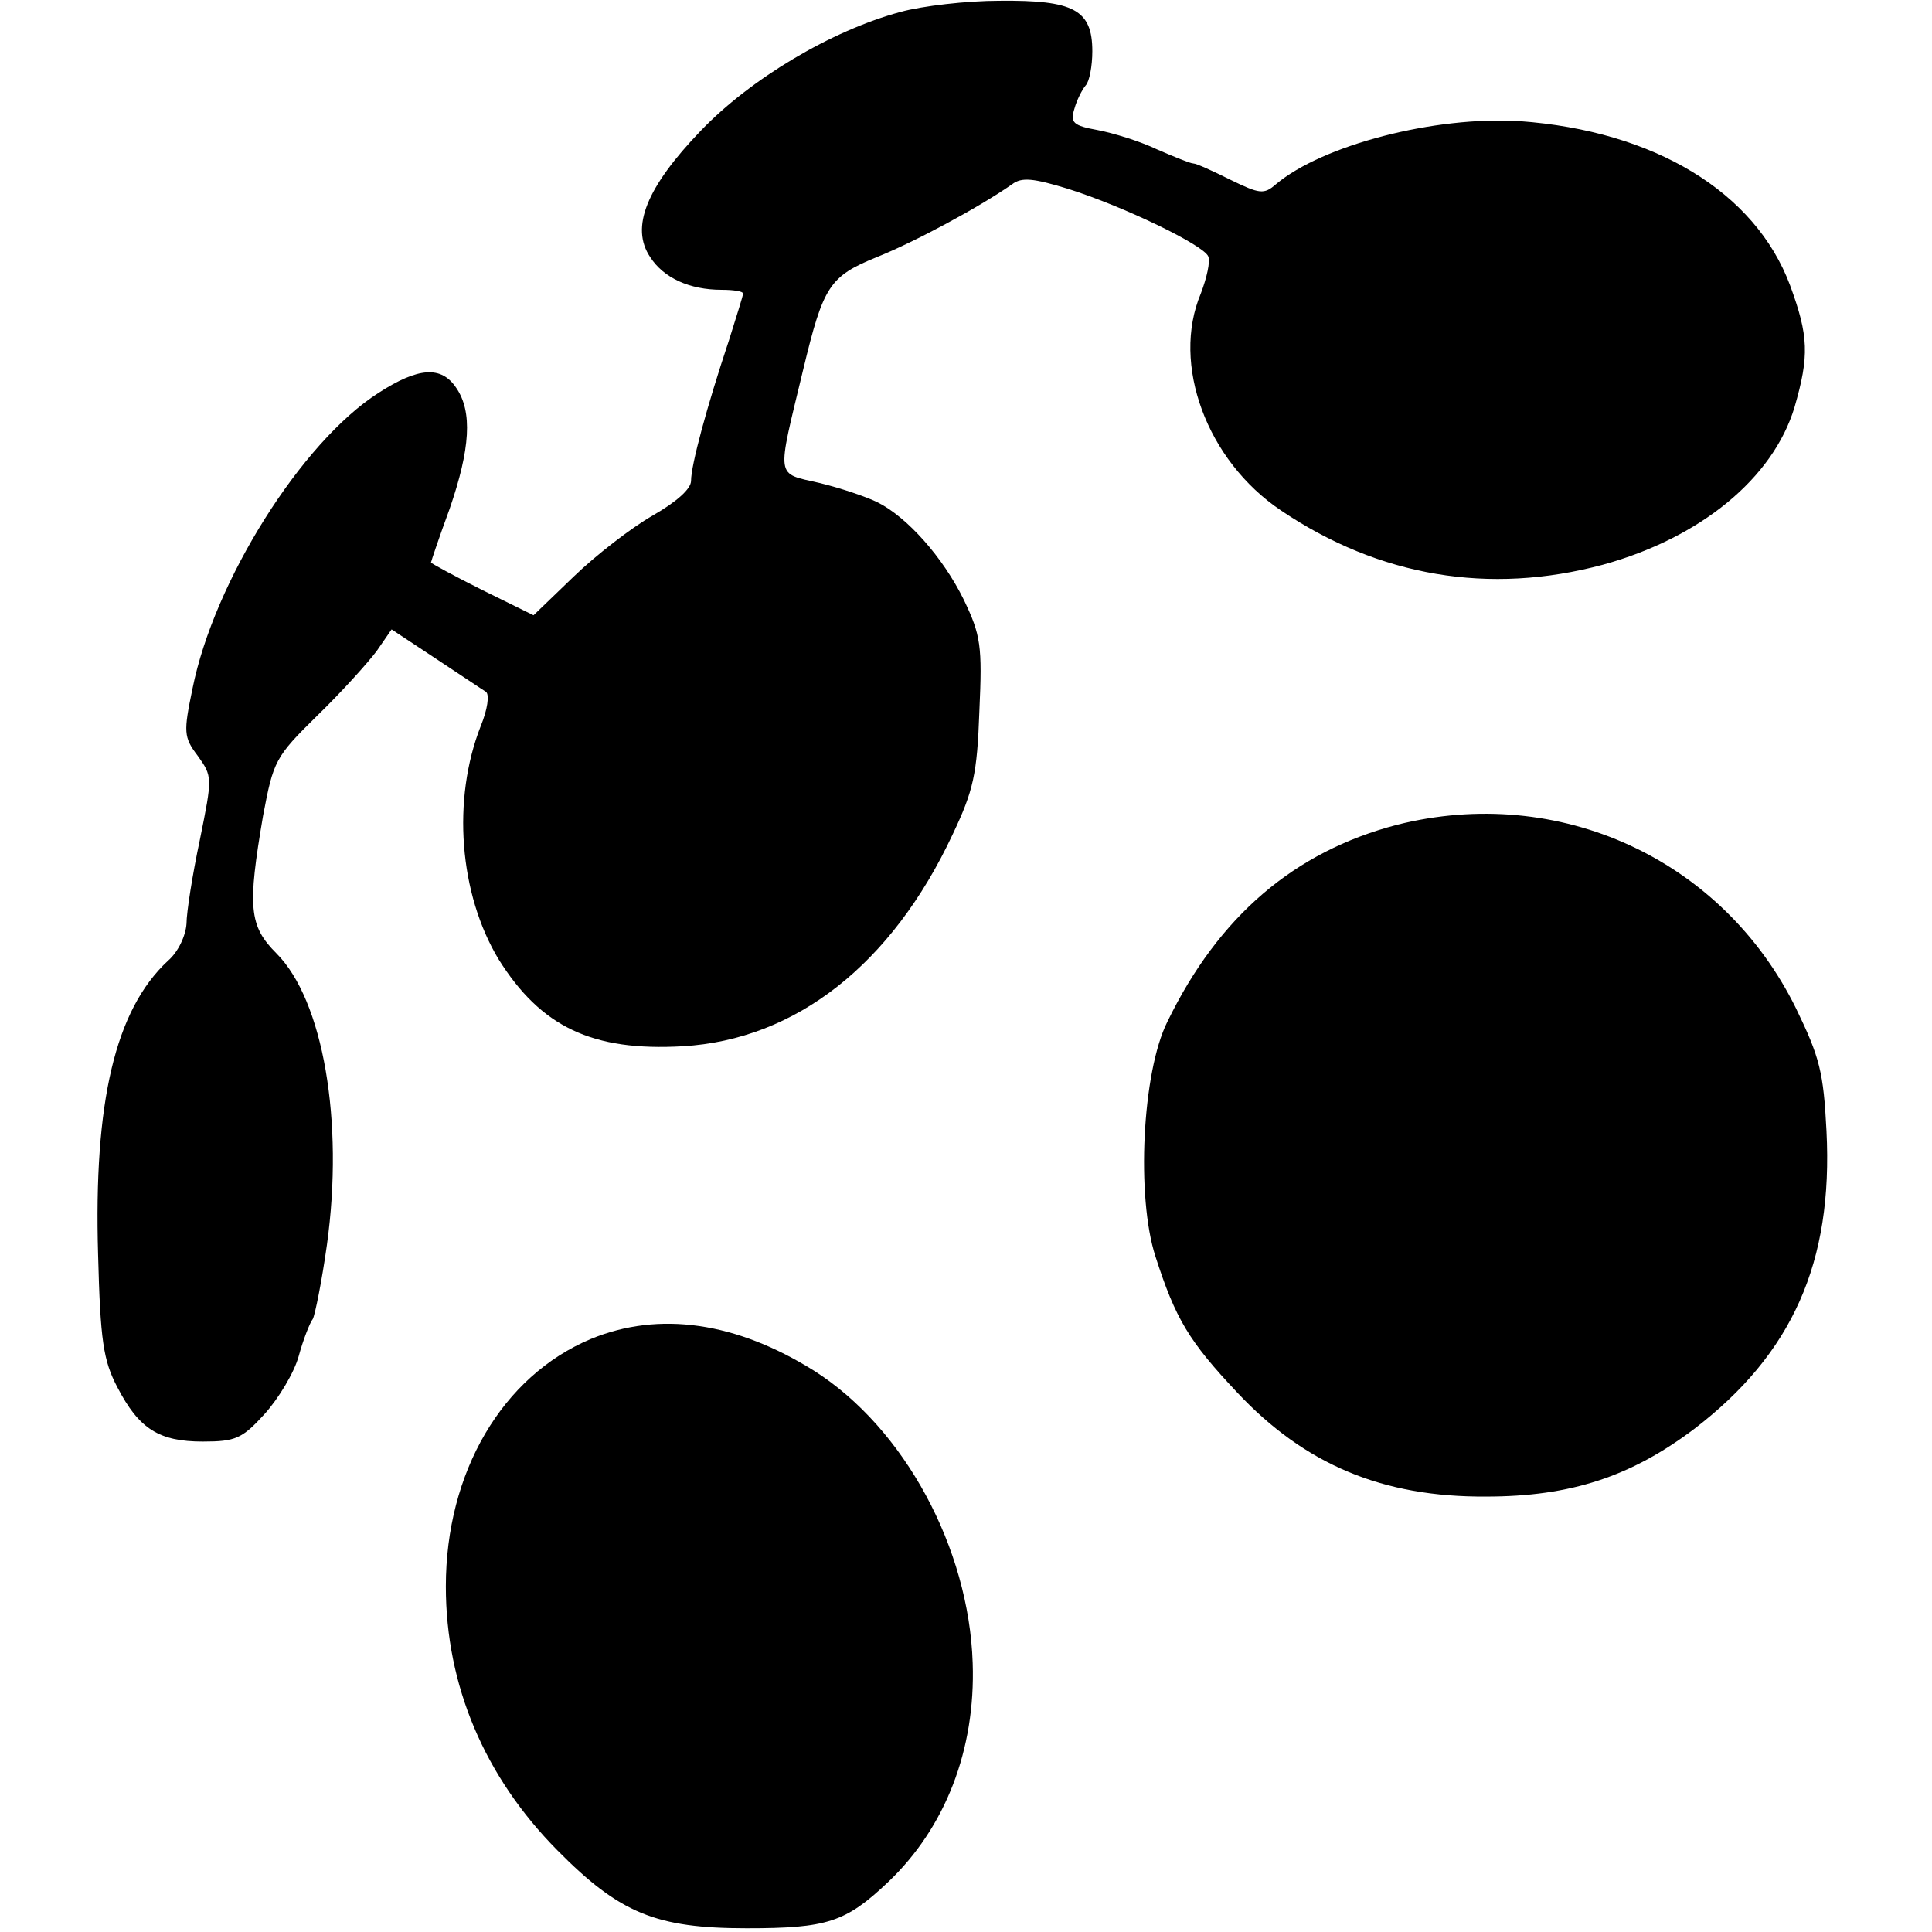
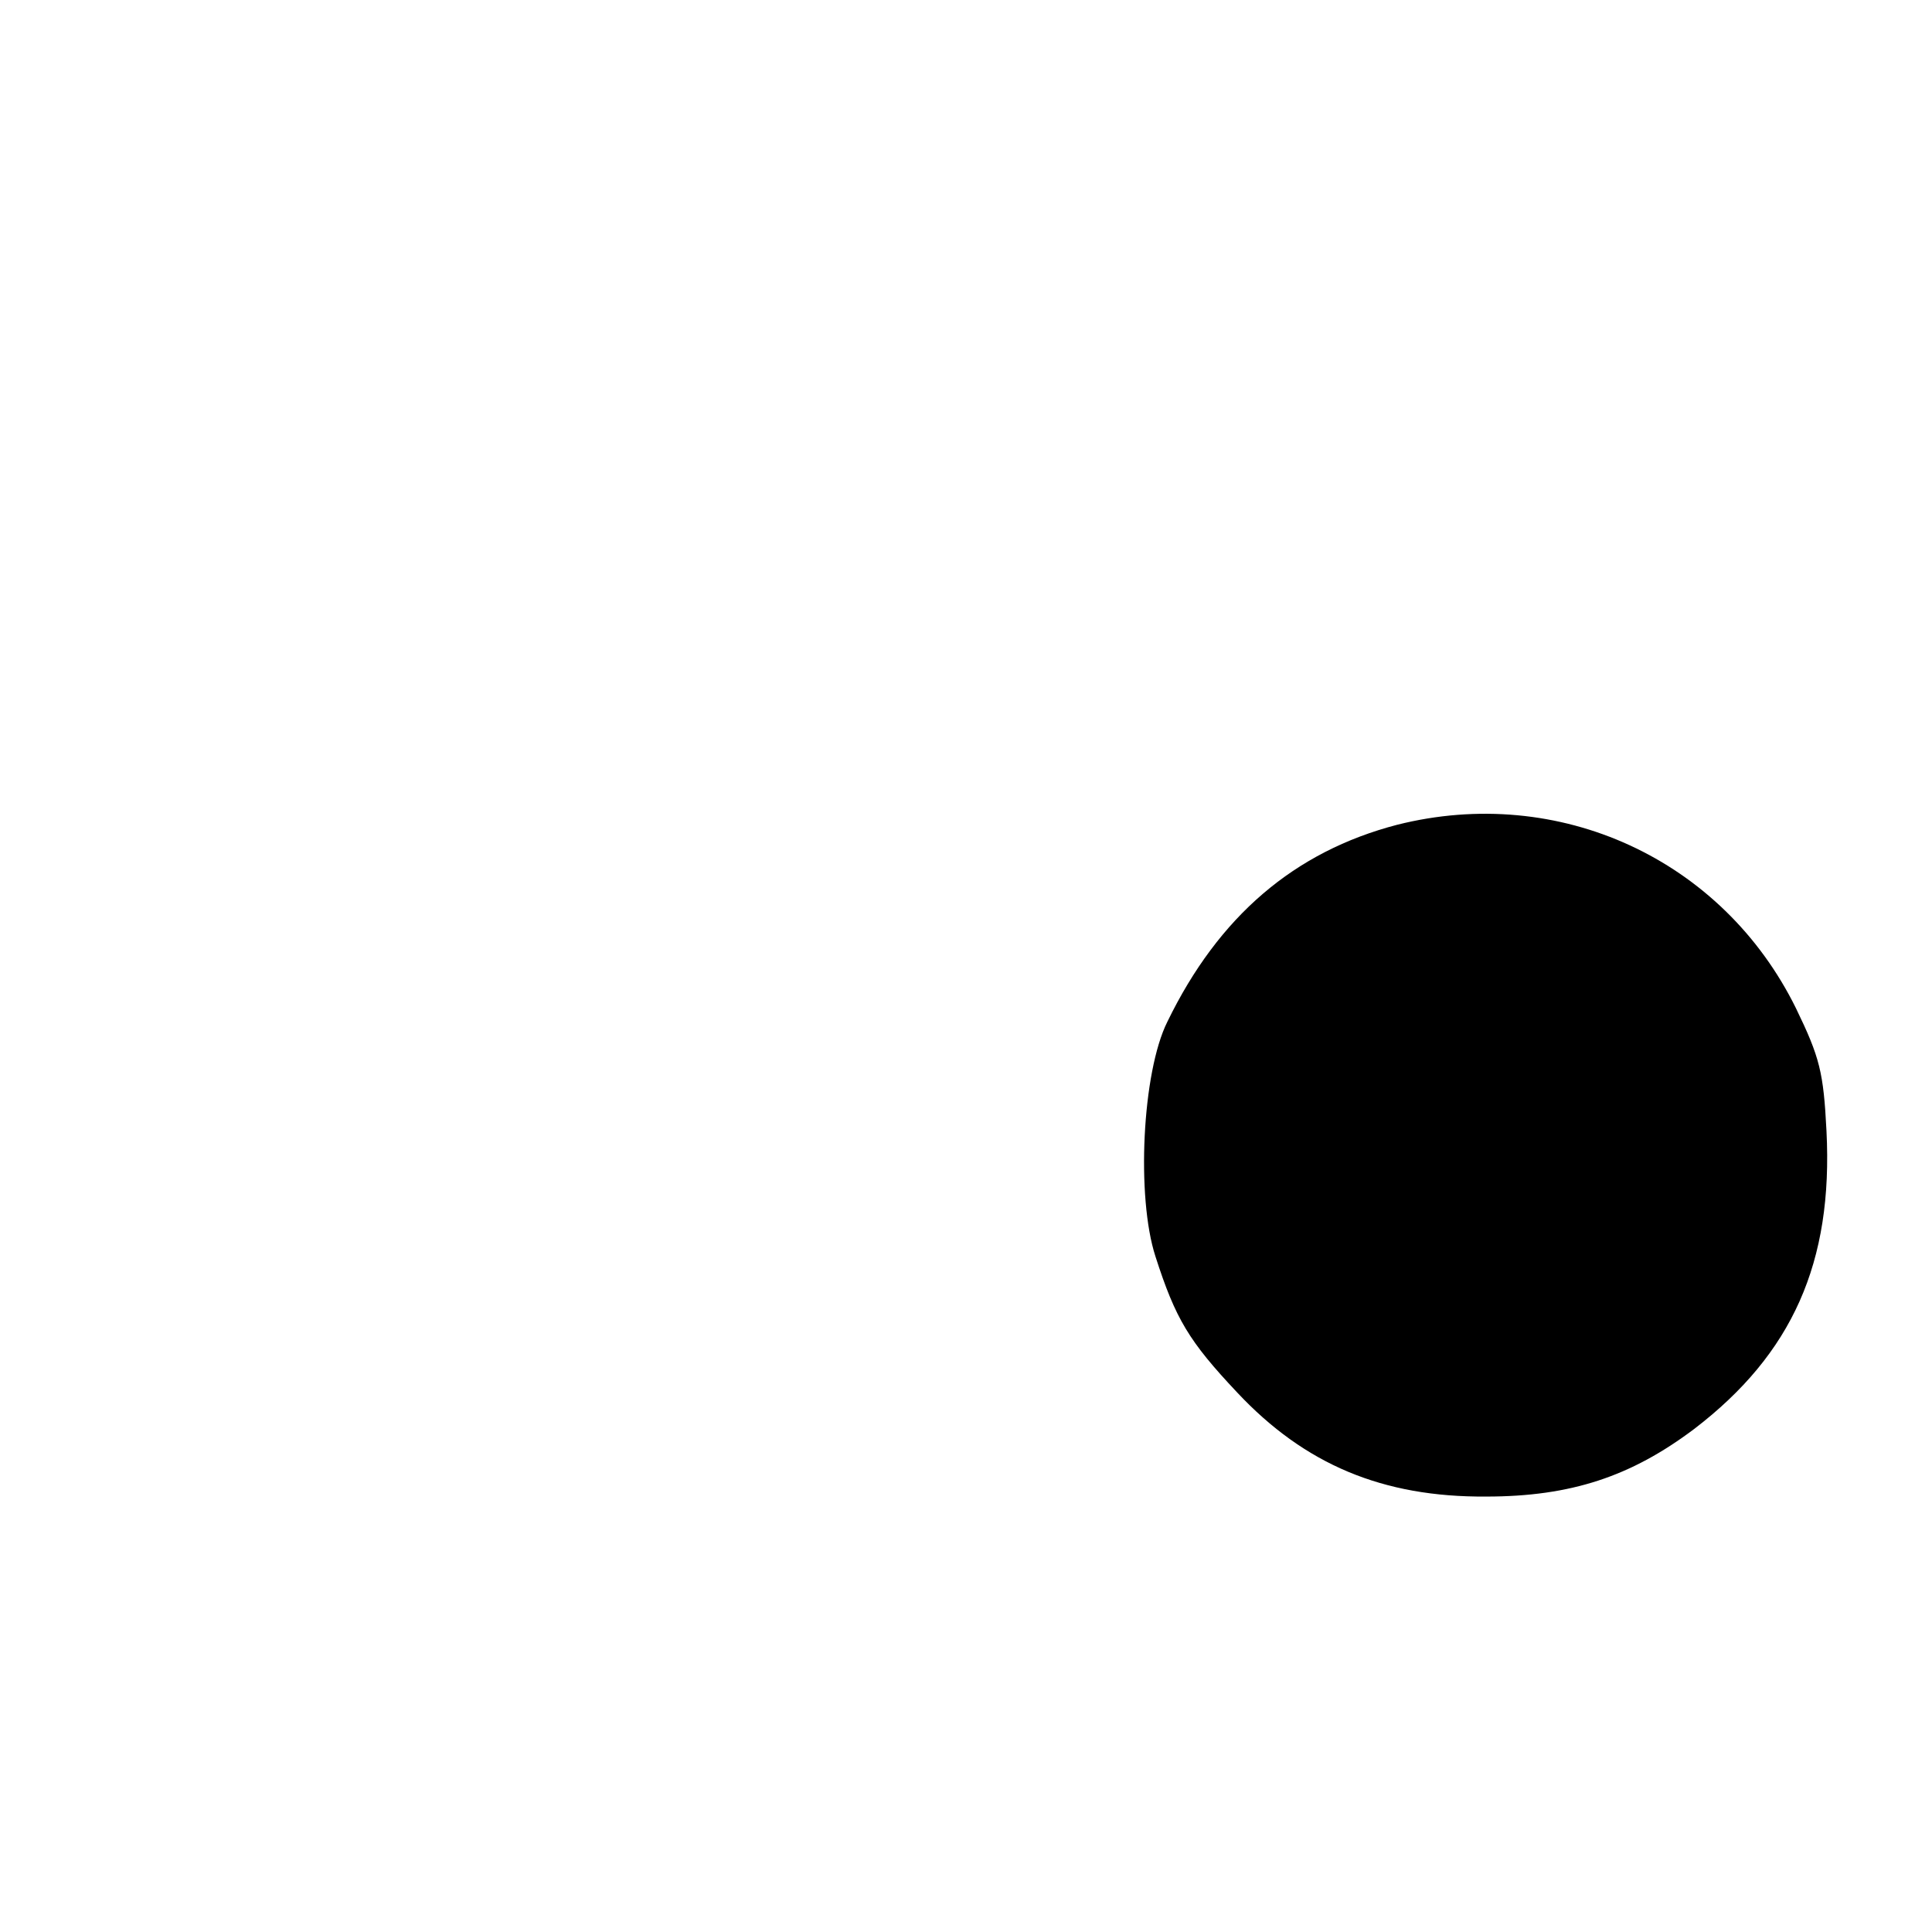
<svg xmlns="http://www.w3.org/2000/svg" version="1.0" width="260pt" height="260pt" viewBox="0 0 260 260" preserveAspectRatio="xMidYMid meet">
  <g transform="translate(0,260) scale(0.1,-0.1)" fill="#000000" stroke="none">
-     <path d="M1212 2584 c-93 -25 -202 -90 -269 -160 -73 -76 -95 -130 -68 -170 18 -28 53 -44 96 -44 16 0 29 -2 29 -5 0 -3 -9 -31 -19 -63 -30 -90 -51 -168 -51 -189 0 -11 -19 -28 -52 -47 -28 -16 -76 -53 -106 -82 l-54 -52 -69 34 c-38 19 -69 36 -69 37 0 1 11 34 25 72 28 81 31 131 9 163 -20 30 -51 28 -105 -7 -103 -66 -221 -253 -250 -398 -12 -58 -12 -65 7 -90 20 -28 20 -29 3 -113 -10 -47 -18 -98 -18 -113 -1 -16 -11 -38 -25 -50 -71 -66 -100 -190 -94 -395 3 -116 7 -143 26 -179 29 -56 56 -73 115 -73 44 0 53 4 83 37 19 21 40 56 46 78 6 22 15 45 19 50 3 6 12 50 19 100 23 166 -5 329 -68 392 -37 37 -39 62 -18 185 14 74 16 79 73 135 33 32 68 71 80 87 l20 29 59 -39 c32 -21 63 -42 68 -45 5 -4 2 -24 -7 -46 -39 -99 -29 -226 24 -314 57 -91 126 -124 248 -117 152 9 281 110 363 285 28 59 33 81 36 166 4 88 2 102 -21 150 -28 57 -76 111 -116 131 -14 7 -49 19 -78 26 -60 14 -58 3 -22 153 27 112 35 125 99 151 50 20 136 66 182 98 13 10 29 8 75 -6 76 -24 183 -76 189 -91 3 -7 -2 -29 -10 -50 -40 -95 8 -225 108 -292 132 -89 280 -114 433 -73 131 36 229 116 258 212 20 69 19 96 -6 164 -47 126 -183 208 -364 221 -114 7 -265 -32 -328 -85 -16 -14 -22 -13 -61 6 -24 12 -46 22 -50 22 -4 0 -26 9 -49 19 -23 11 -59 22 -80 26 -33 6 -37 10 -31 29 3 11 10 25 15 31 5 5 9 26 9 46 0 56 -25 69 -125 68 -44 0 -104 -7 -133 -15z" />
    <path d="M1880 1490 c-138 -36 -240 -123 -309 -265 -34 -68 -42 -236 -16 -316 27 -84 45 -114 110 -183 91 -97 196 -141 335 -140 114 0 195 27 280 91 132 101 187 224 178 401 -4 79 -9 99 -41 165 -99 201 -319 302 -537 247z" />
-     <path d="M795 798 c-119 -50 -195 -179 -195 -333 0 -133 52 -256 150 -355 84 -85 133 -105 255 -105 108 0 133 8 190 62 77 73 118 178 114 295 -5 155 -92 316 -213 393 -105 66 -209 81 -301 43z" />
  </g>
</svg>